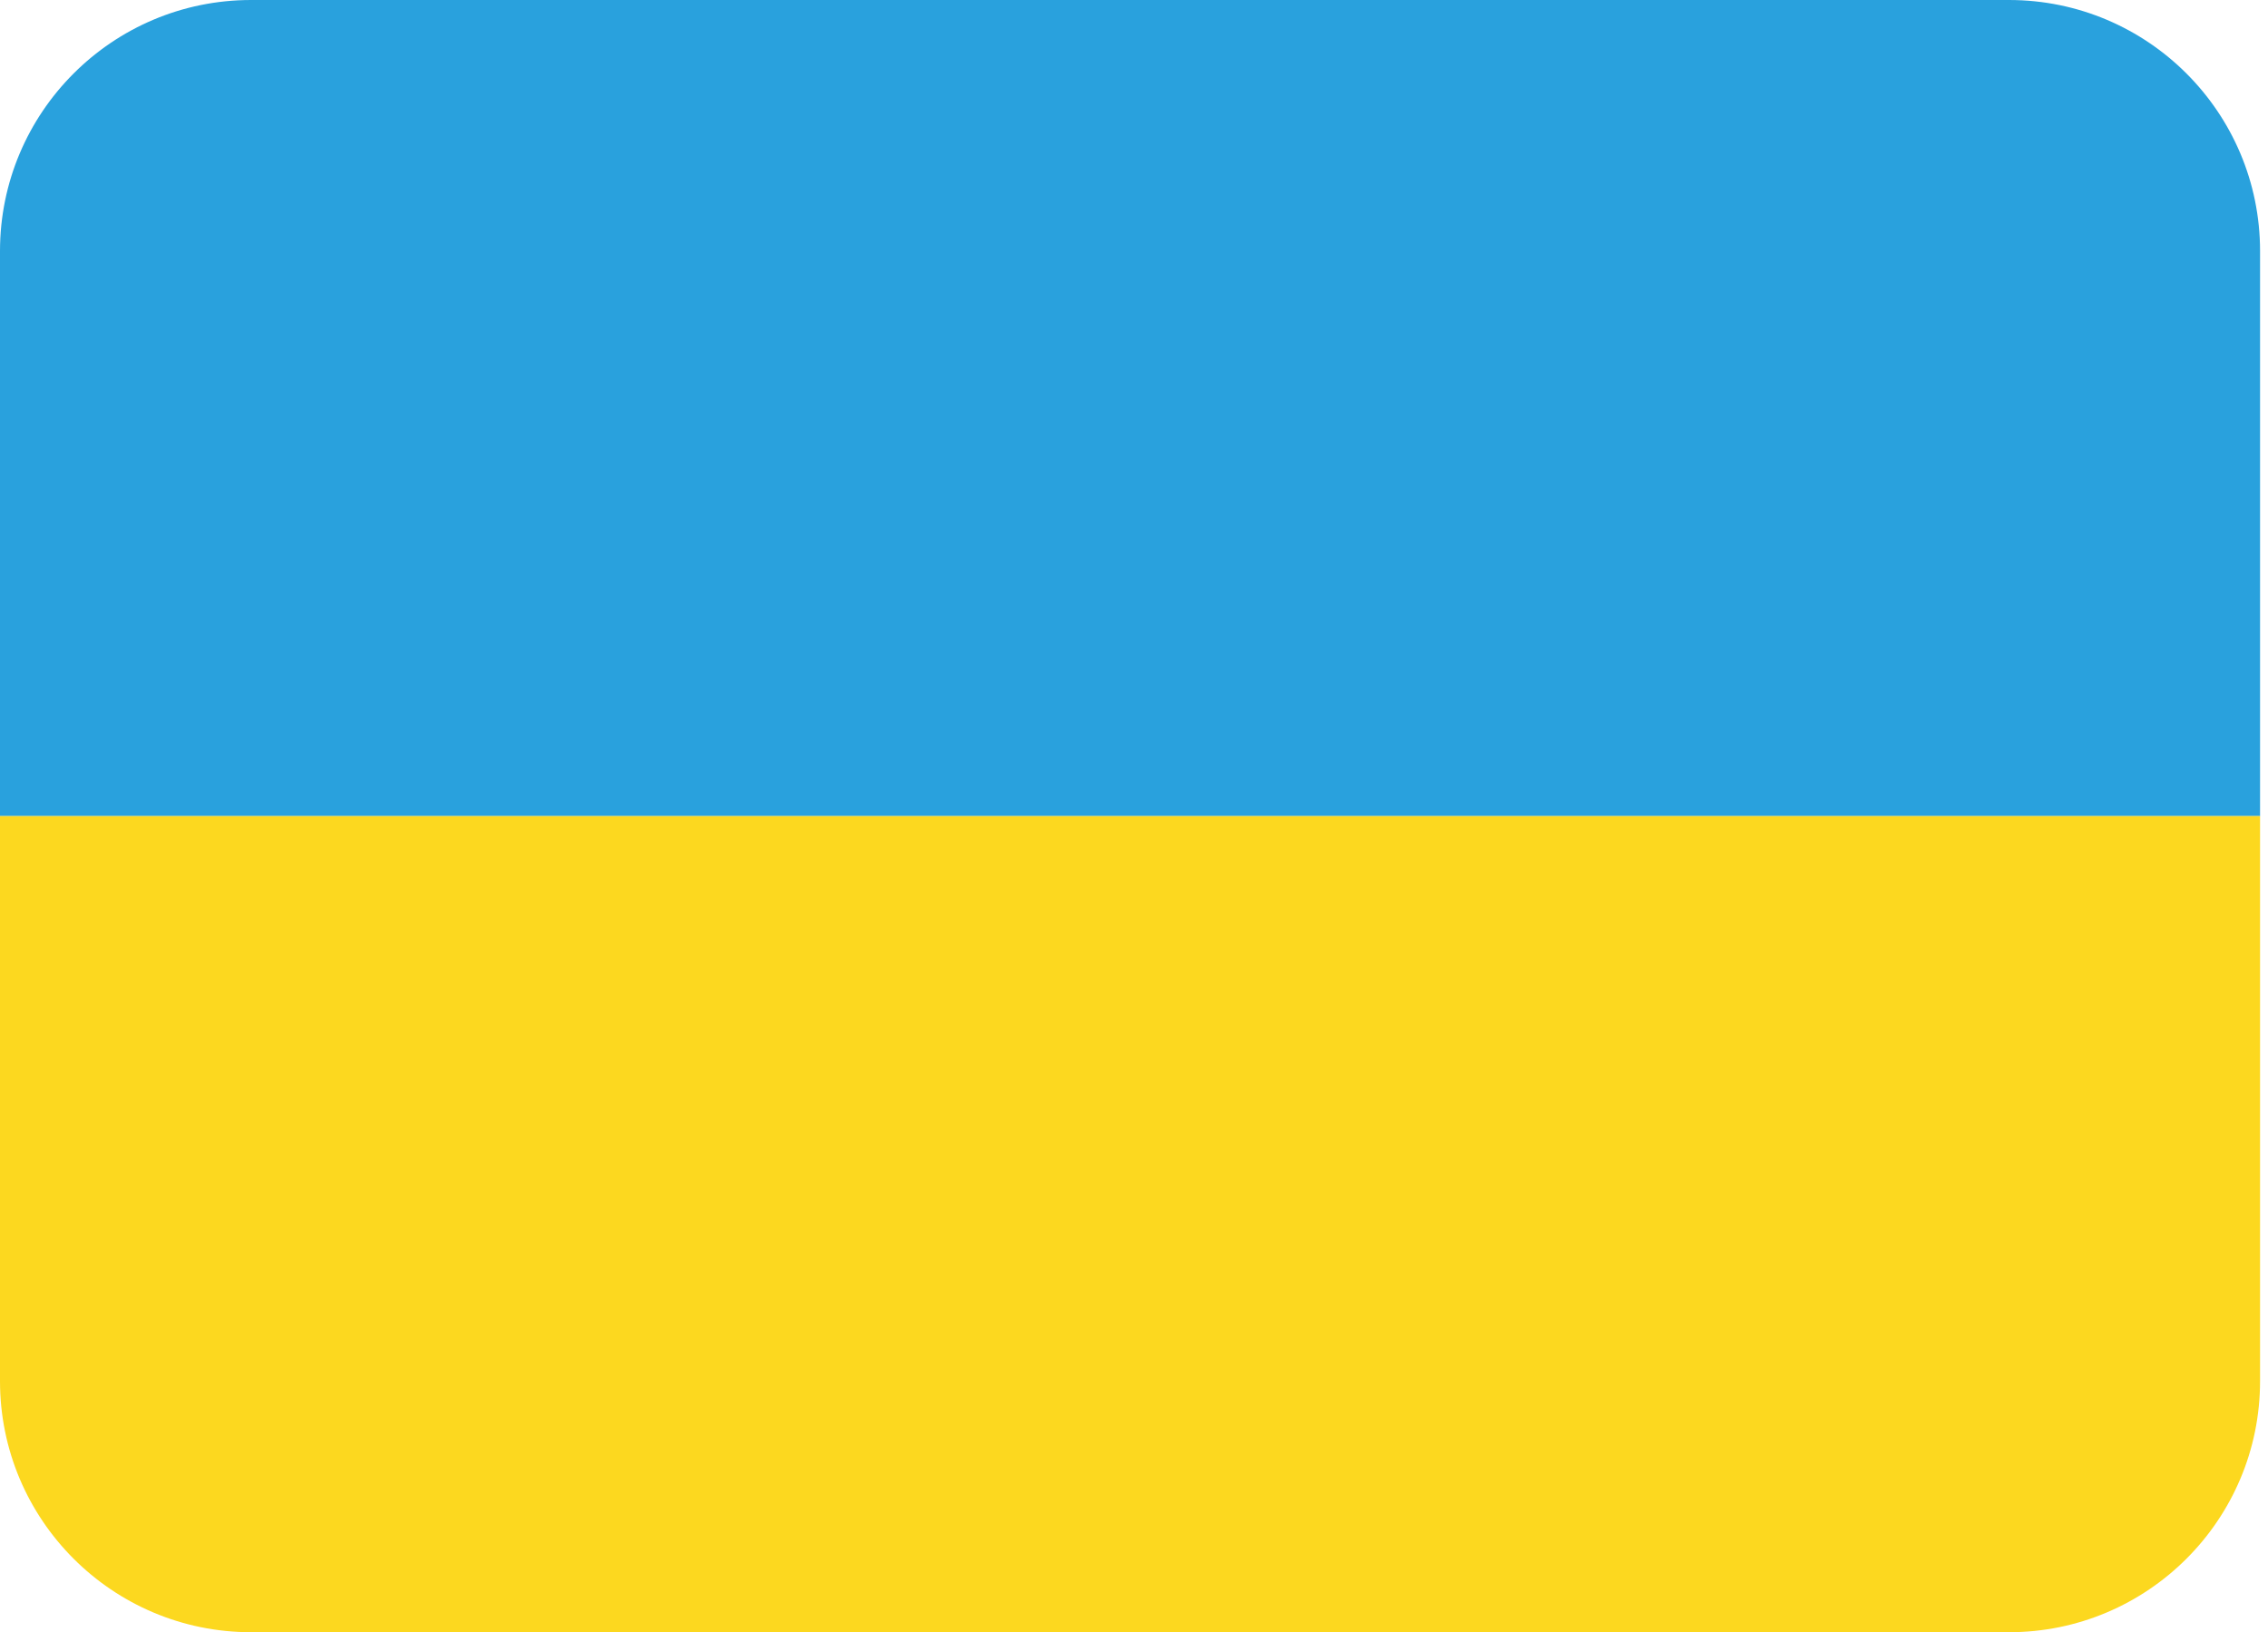
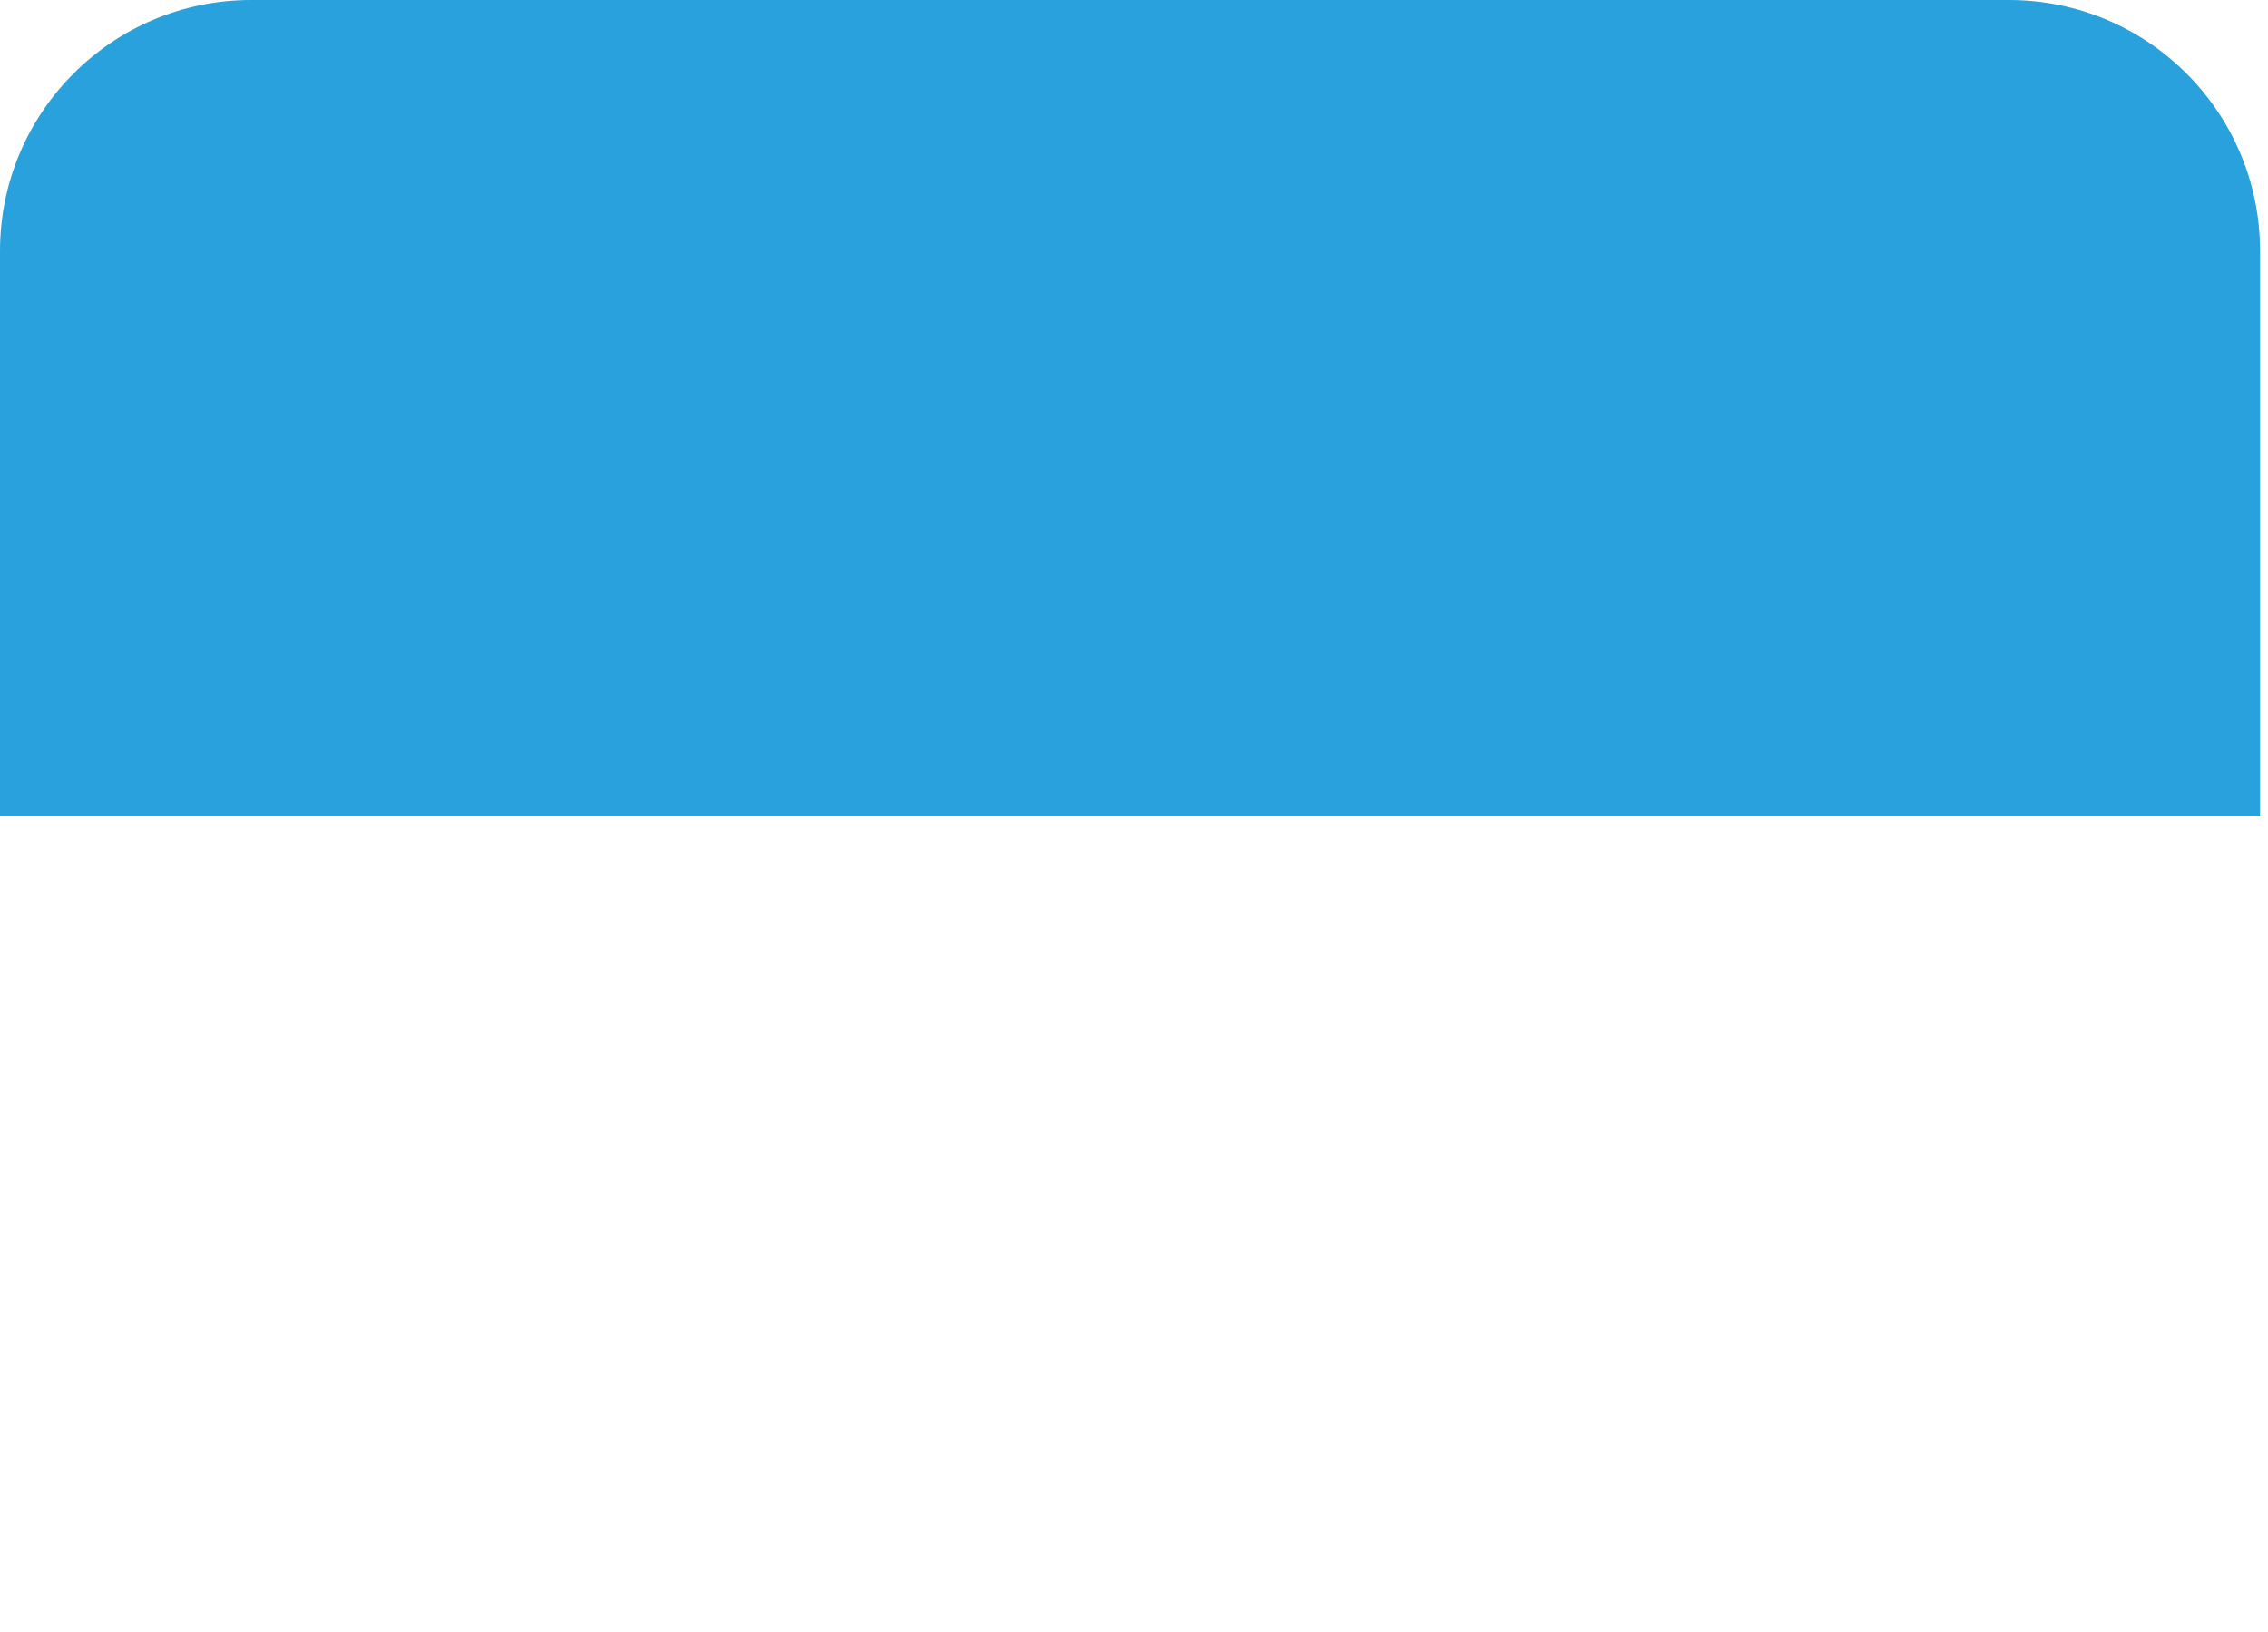
<svg xmlns="http://www.w3.org/2000/svg" width="132" height="95" viewBox="0 0 132 95" fill="none">
  <path d="M116.923 0H14.615C6.544 0 0 6.544 0 14.615V47.5H131.538V14.615C131.538 6.544 124.994 0 116.923 0Z" fill="#29A1DD" />
-   <path d="M0 80.385C0 88.456 6.544 95 14.615 95H116.923C124.994 95 131.538 88.456 131.538 80.385V47.5H0V80.385Z" fill="#FCD81F" />
</svg>